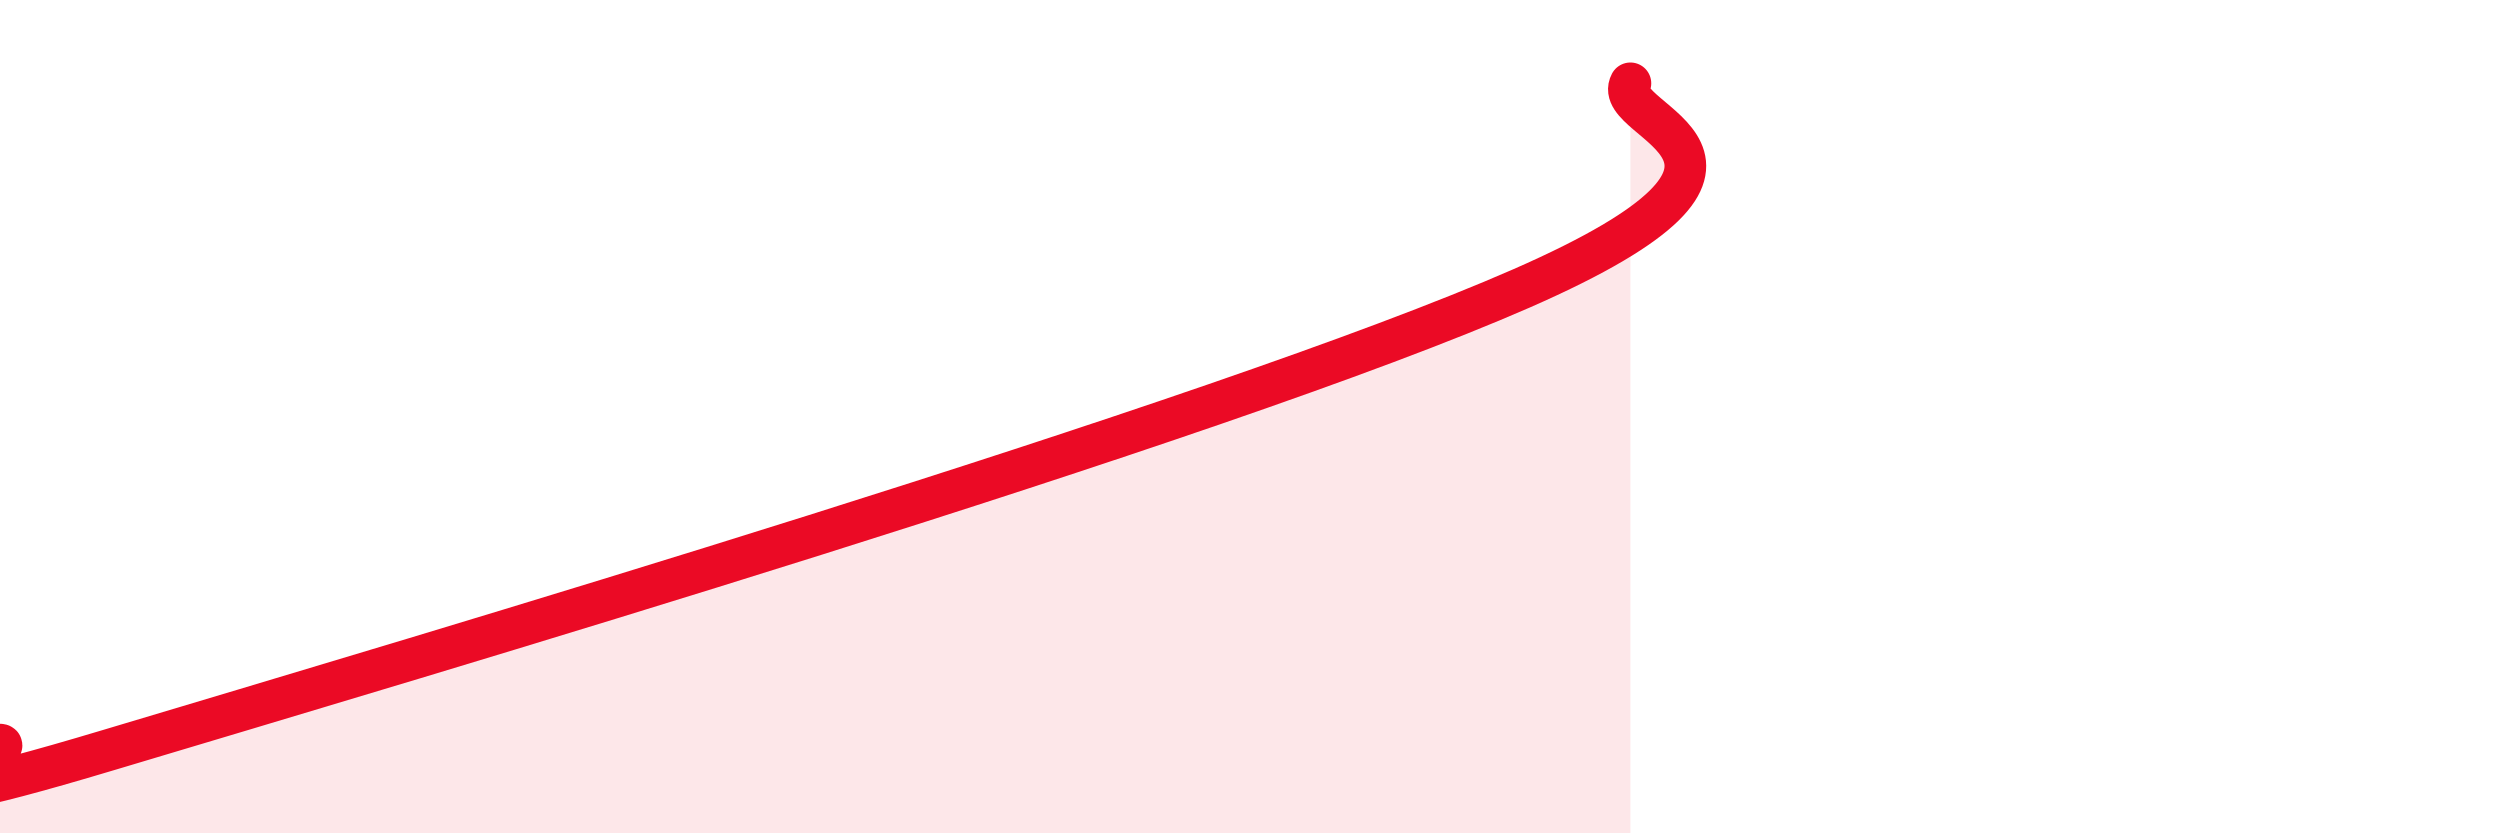
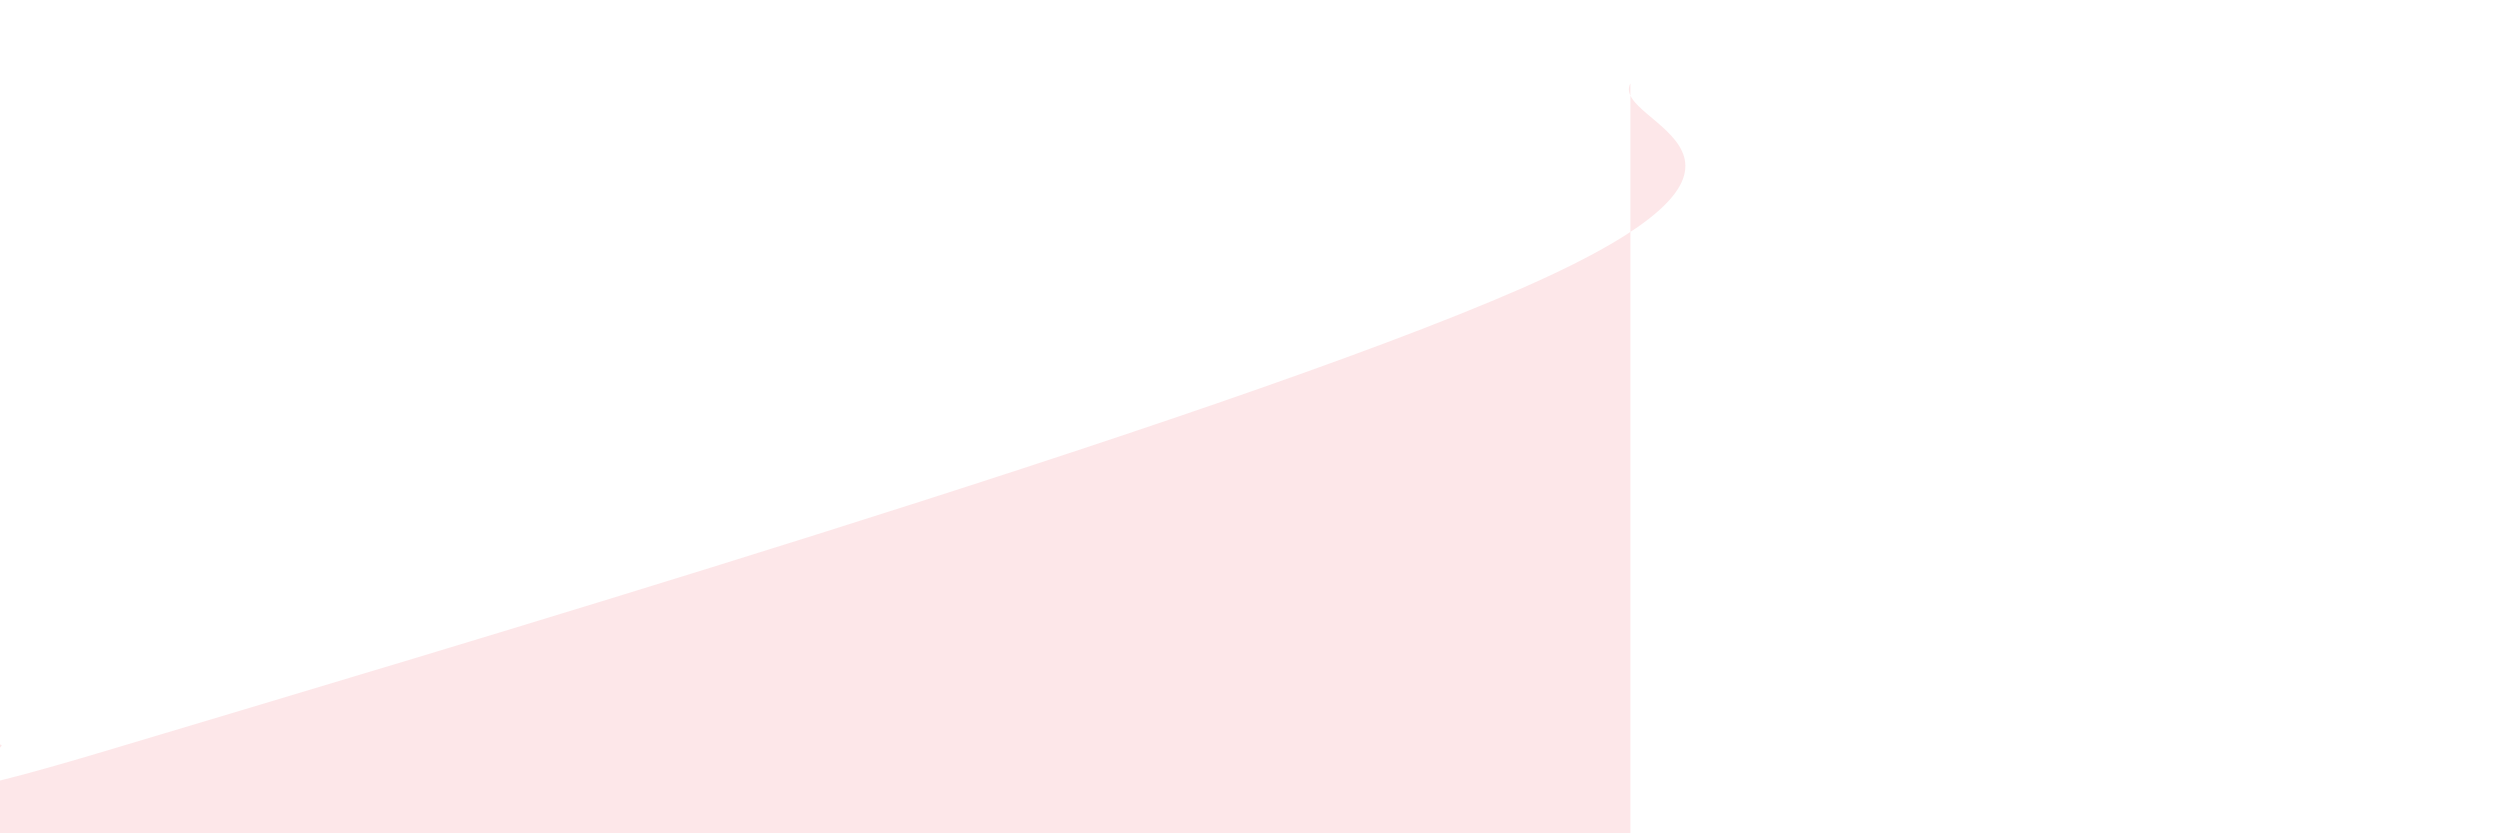
<svg xmlns="http://www.w3.org/2000/svg" width="60" height="20" viewBox="0 0 60 20">
-   <path d="M 0,17.87 C 0.52,17.9 -4.69,20.19 2.61,18 C 9.91,15.81 29.22,10.12 36.52,6.92 C 43.82,3.72 38.61,2.98 39.13,2L39.13 20L0 20Z" fill="#EB0A25" opacity="0.1" stroke-linecap="round" stroke-linejoin="round" />
-   <path d="M 0,17.87 C 0.52,17.9 -4.69,20.19 2.61,18 C 9.91,15.81 29.22,10.12 36.52,6.92 C 43.82,3.72 38.61,2.98 39.13,2" stroke="#EB0A25" stroke-width="1" fill="none" stroke-linecap="round" stroke-linejoin="round" />
+   <path d="M 0,17.87 C 0.52,17.9 -4.69,20.19 2.61,18 C 9.91,15.81 29.22,10.12 36.52,6.92 C 43.82,3.72 38.61,2.98 39.13,2L39.13 20L0 20" fill="#EB0A25" opacity="0.1" stroke-linecap="round" stroke-linejoin="round" />
</svg>